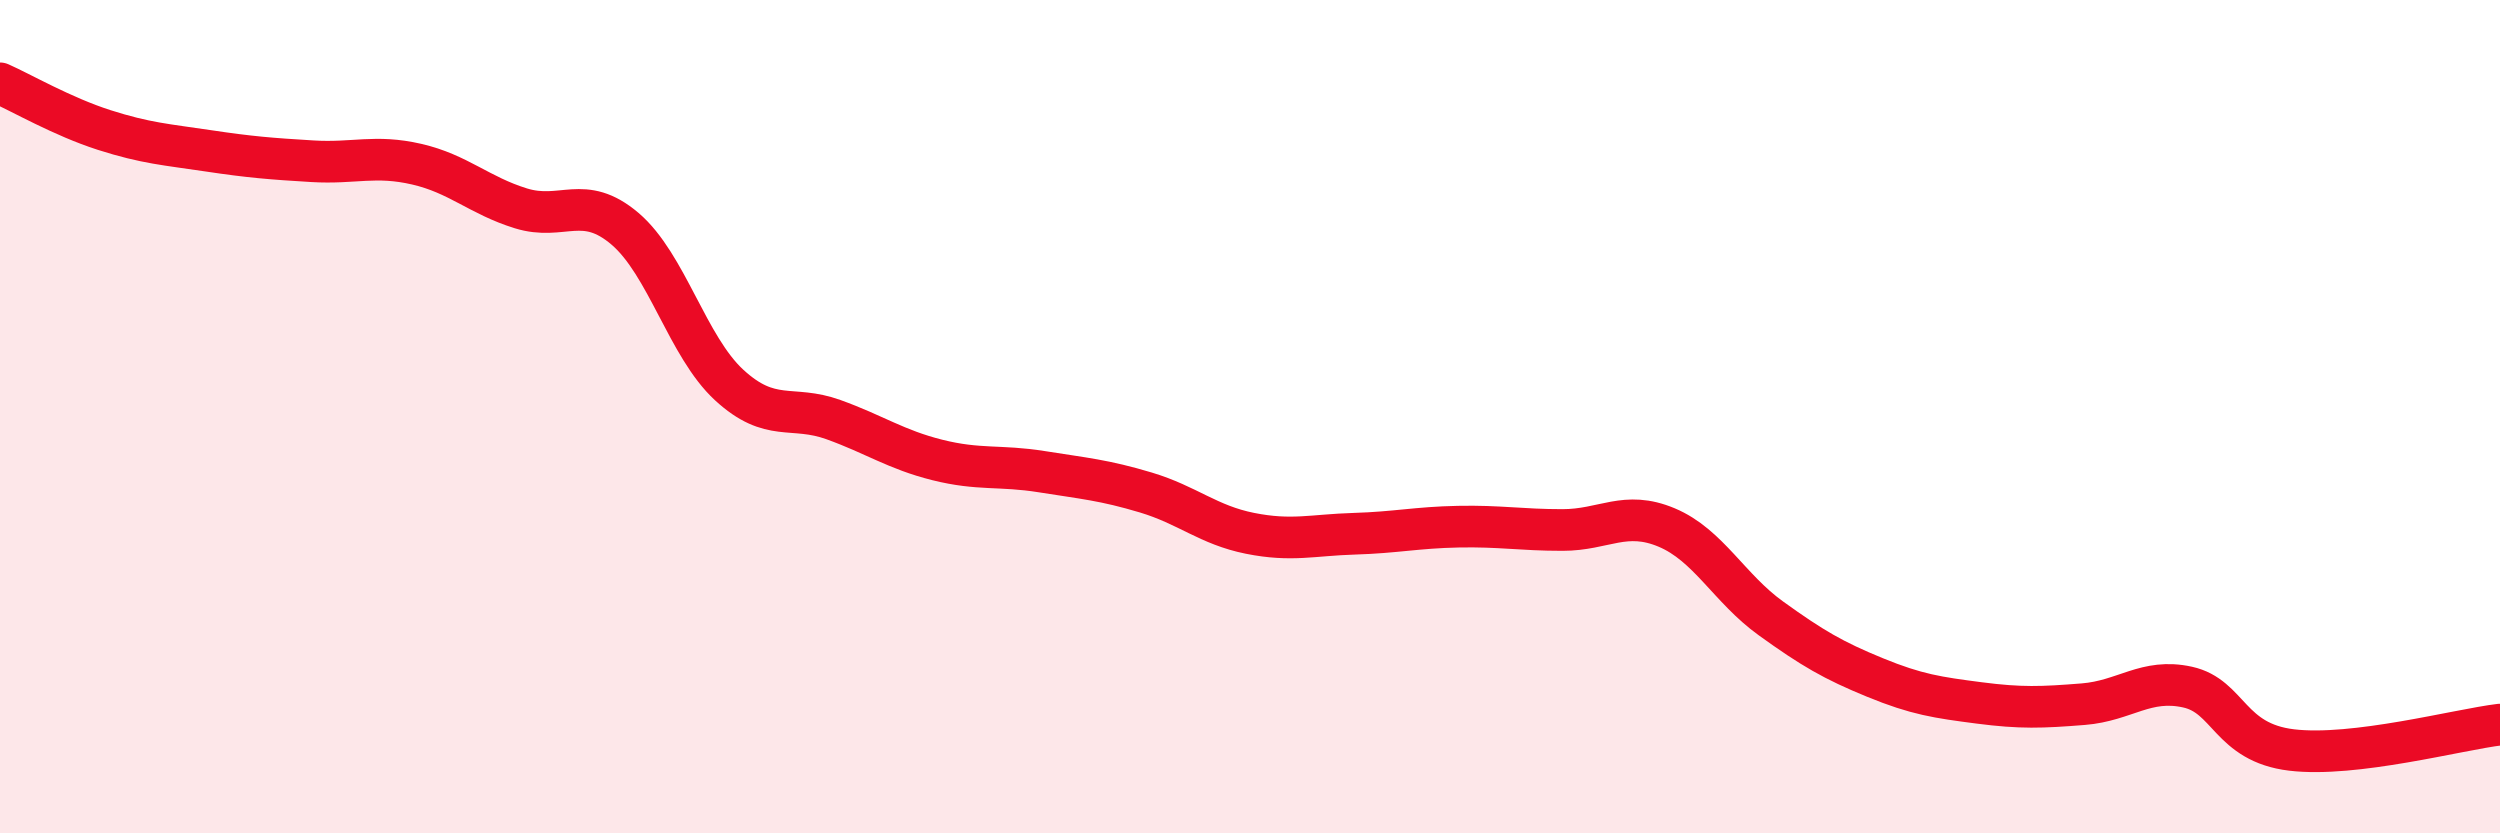
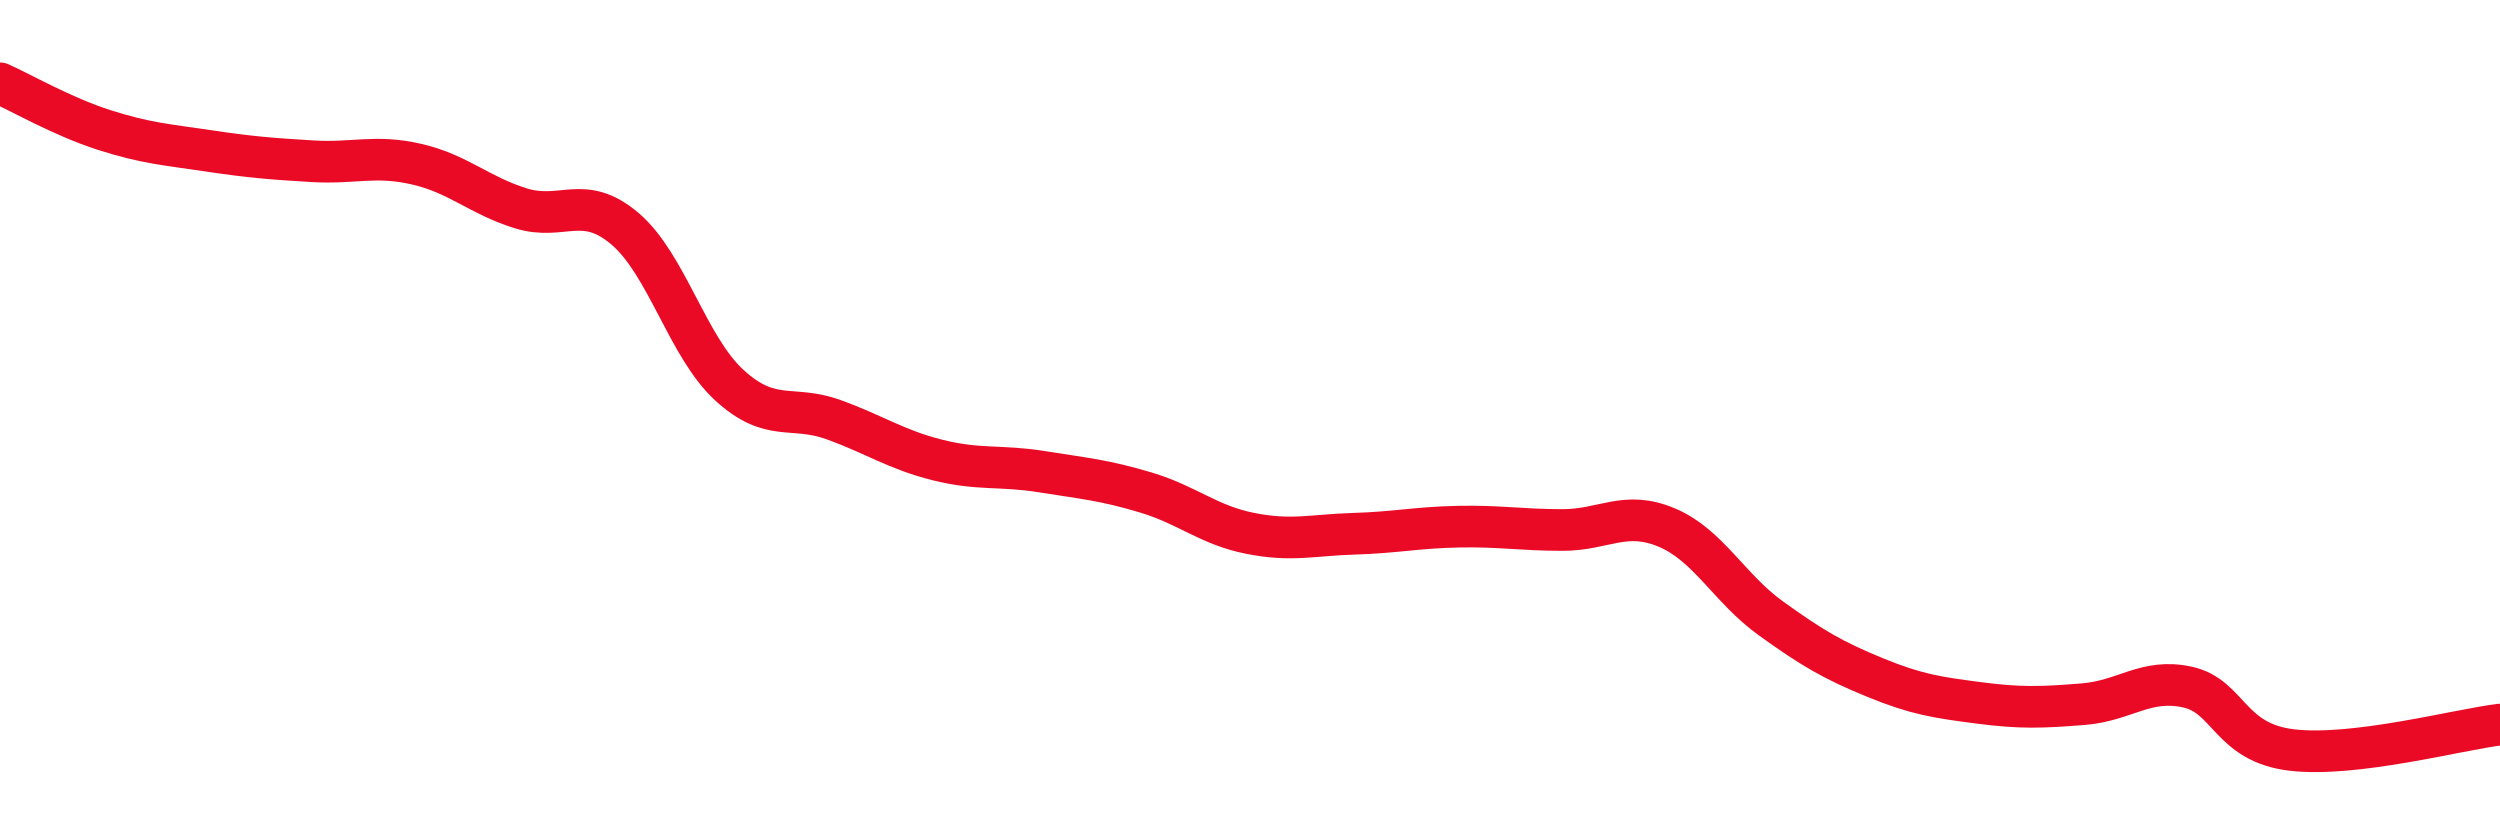
<svg xmlns="http://www.w3.org/2000/svg" width="60" height="20" viewBox="0 0 60 20">
-   <path d="M 0,2 C 0.5,2.22 1.5,2.8 2.5,3.12 C 3.5,3.44 4,3.47 5,3.62 C 6,3.77 6.5,3.81 7.5,3.87 C 8.5,3.93 9,3.71 10,3.94 C 11,4.17 11.5,4.69 12.5,5 C 13.5,5.31 14,4.64 15,5.49 C 16,6.34 16.5,8.32 17.5,9.24 C 18.5,10.16 19,9.71 20,10.07 C 21,10.43 21.5,10.79 22.5,11.04 C 23.5,11.29 24,11.16 25,11.32 C 26,11.48 26.5,11.52 27.5,11.82 C 28.5,12.12 29,12.6 30,12.8 C 31,13 31.5,12.84 32.5,12.81 C 33.5,12.78 34,12.66 35,12.64 C 36,12.62 36.5,12.72 37.5,12.72 C 38.5,12.72 39,12.24 40,12.66 C 41,13.08 41.5,14.12 42.5,14.84 C 43.5,15.56 44,15.85 45,16.26 C 46,16.67 46.5,16.74 47.5,16.87 C 48.5,17 49,16.98 50,16.9 C 51,16.82 51.5,16.27 52.5,16.49 C 53.5,16.71 53.5,17.82 55,18 C 56.5,18.18 59,17.51 60,17.39L60 20L0 20Z" fill="#EB0A25" opacity="0.1" stroke-linecap="round" stroke-linejoin="round" />
  <path d="M 0,2 C 0.5,2.22 1.5,2.8 2.5,3.12 C 3.5,3.44 4,3.47 5,3.62 C 6,3.77 6.5,3.81 7.5,3.87 C 8.5,3.93 9,3.71 10,3.94 C 11,4.17 11.5,4.69 12.5,5 C 13.5,5.31 14,4.64 15,5.49 C 16,6.34 16.5,8.32 17.5,9.24 C 18.5,10.16 19,9.71 20,10.07 C 21,10.43 21.5,10.79 22.5,11.04 C 23.5,11.29 24,11.16 25,11.32 C 26,11.48 26.5,11.52 27.5,11.82 C 28.5,12.12 29,12.6 30,12.8 C 31,13 31.5,12.84 32.5,12.81 C 33.5,12.78 34,12.66 35,12.64 C 36,12.62 36.5,12.72 37.5,12.72 C 38.5,12.72 39,12.24 40,12.66 C 41,13.08 41.5,14.12 42.5,14.84 C 43.5,15.56 44,15.85 45,16.26 C 46,16.67 46.5,16.74 47.5,16.87 C 48.5,17 49,16.98 50,16.9 C 51,16.82 51.5,16.27 52.5,16.49 C 53.5,16.71 53.5,17.82 55,18 C 56.5,18.18 59,17.51 60,17.39" stroke="#EB0A25" stroke-width="1" fill="none" stroke-linecap="round" stroke-linejoin="round" />
</svg>